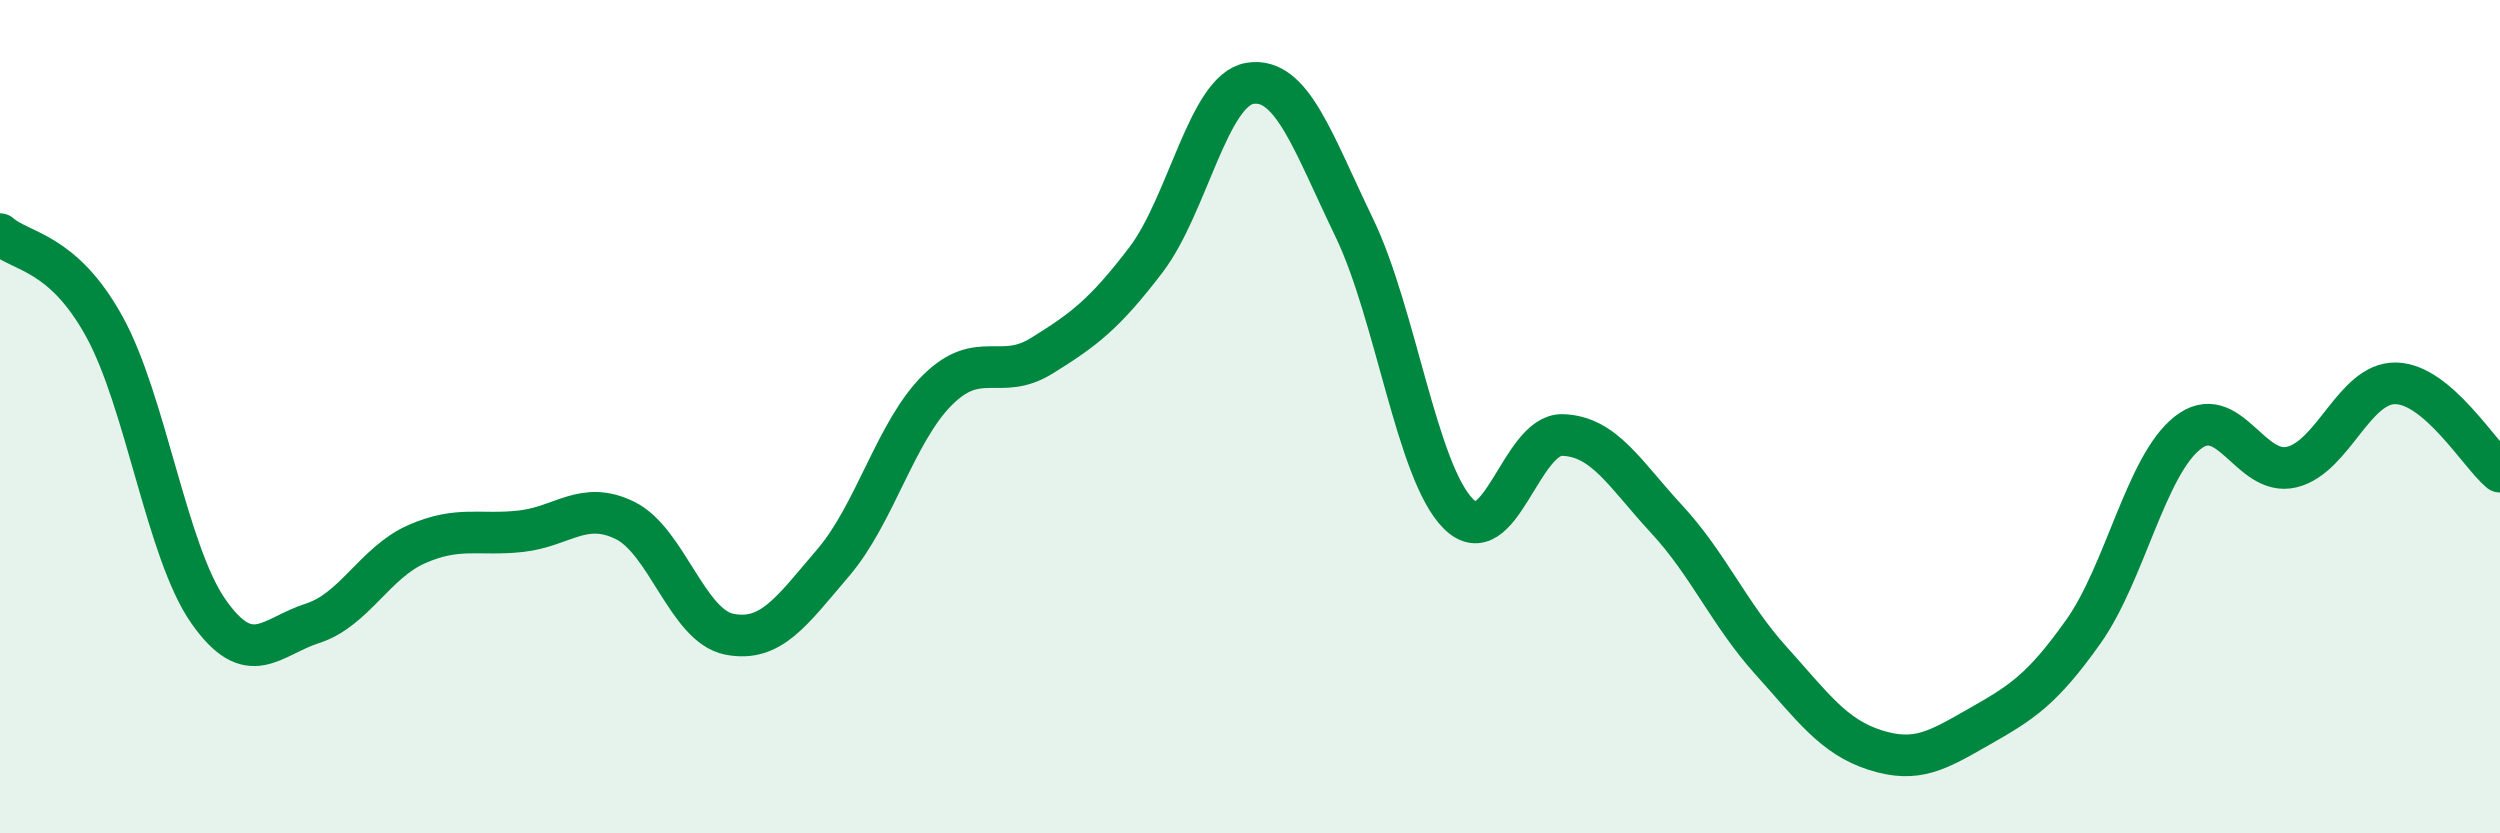
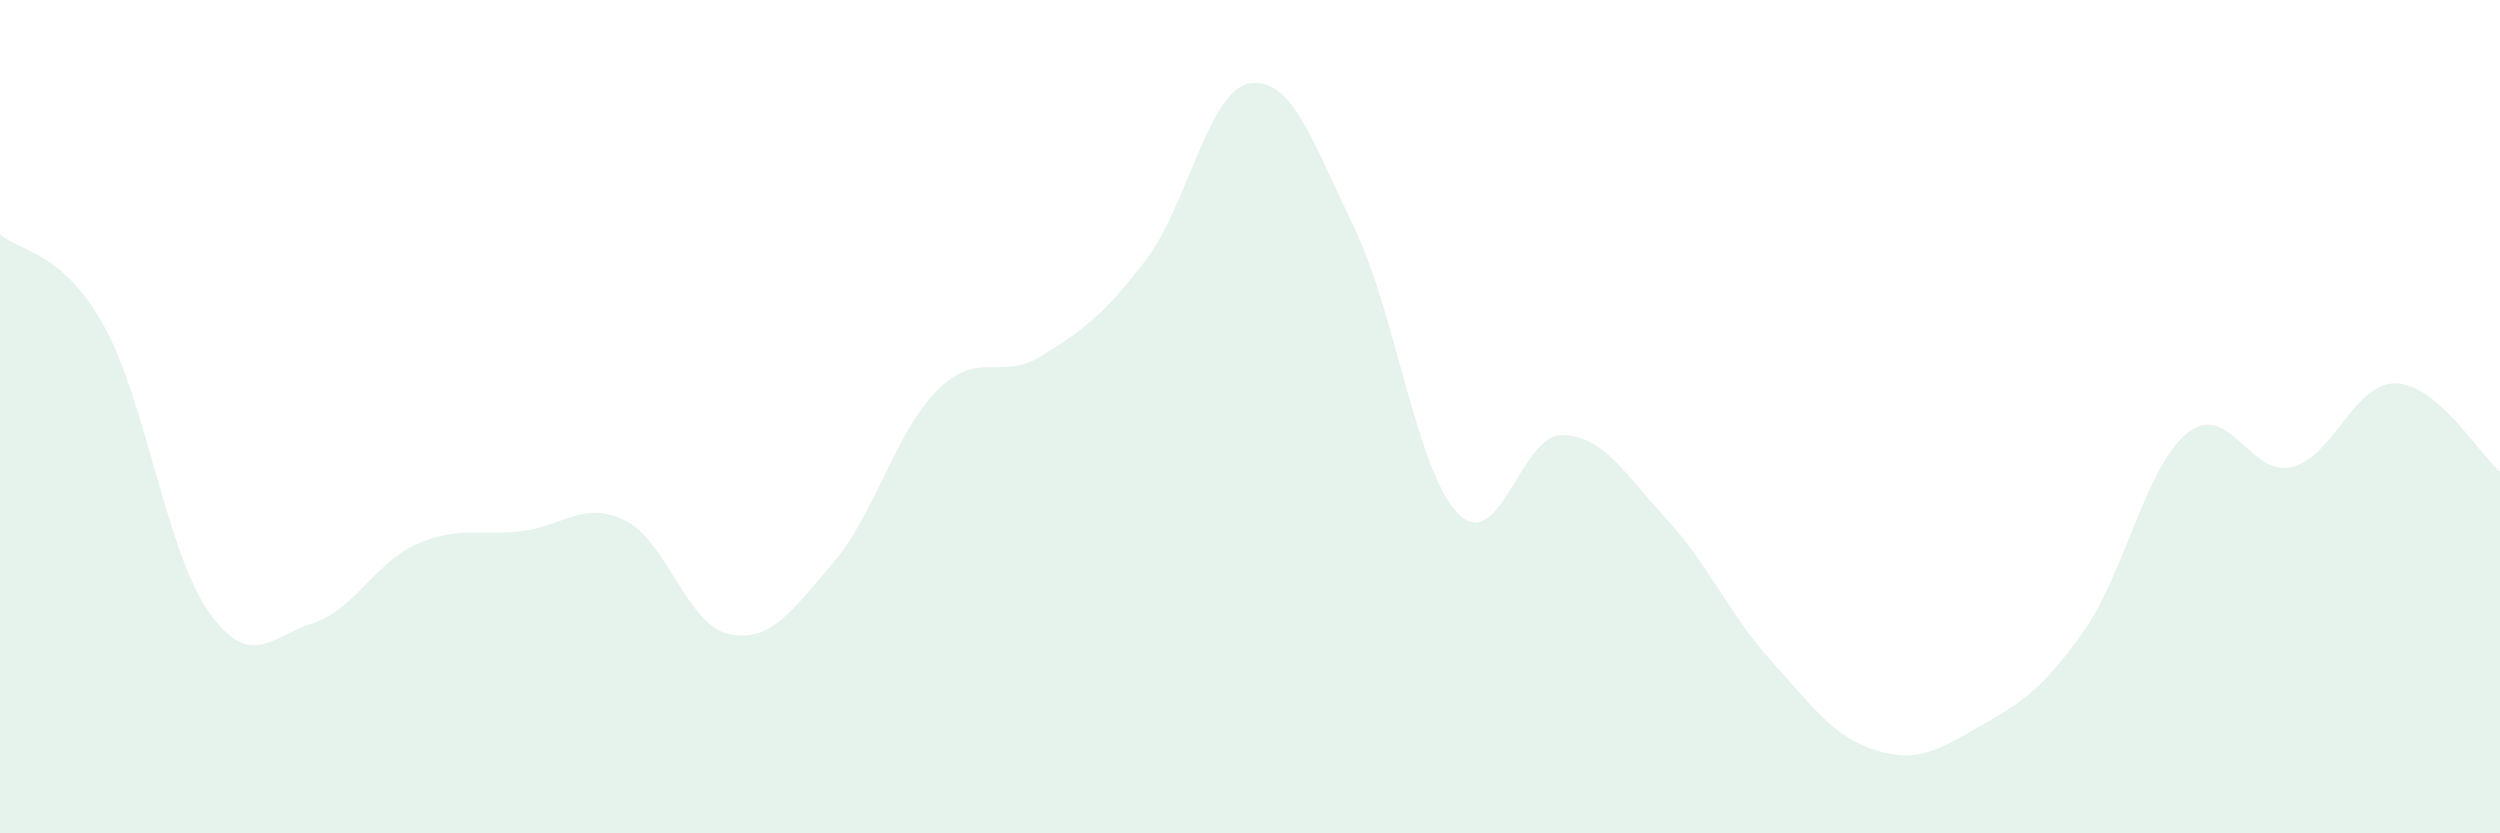
<svg xmlns="http://www.w3.org/2000/svg" width="60" height="20" viewBox="0 0 60 20">
  <path d="M 0,5.62 C 0.5,6.06 1.5,6.02 2.5,7.83 C 3.5,9.64 4,13.24 5,14.67 C 6,16.1 6.5,15.28 7.5,14.96 C 8.5,14.64 9,13.5 10,13.06 C 11,12.62 11.5,12.86 12.5,12.75 C 13.5,12.64 14,12 15,12.49 C 16,12.98 16.5,15.02 17.5,15.22 C 18.5,15.42 19,14.67 20,13.5 C 21,12.33 21.5,10.35 22.5,9.36 C 23.5,8.37 24,9.16 25,8.54 C 26,7.92 26.5,7.55 27.5,6.24 C 28.5,4.93 29,2.16 30,2 C 31,1.84 31.5,3.39 32.5,5.46 C 33.5,7.53 34,11.33 35,12.33 C 36,13.33 36.5,10.41 37.5,10.44 C 38.5,10.47 39,11.38 40,12.46 C 41,13.54 41.5,14.74 42.5,15.85 C 43.5,16.96 44,17.68 45,18 C 46,18.32 46.5,18.01 47.5,17.44 C 48.5,16.87 49,16.57 50,15.16 C 51,13.75 51.5,11.18 52.5,10.39 C 53.5,9.6 54,11.45 55,11.21 C 56,10.97 56.5,9.18 57.5,9.2 C 58.5,9.22 59.5,10.9 60,11.32L60 20L0 20Z" fill="#008740" opacity="0.1" stroke-linecap="round" stroke-linejoin="round" />
-   <path d="M 0,5.62 C 0.5,6.06 1.5,6.02 2.5,7.83 C 3.5,9.64 4,13.24 5,14.67 C 6,16.1 6.5,15.28 7.5,14.96 C 8.5,14.64 9,13.5 10,13.06 C 11,12.62 11.5,12.86 12.5,12.75 C 13.5,12.64 14,12 15,12.49 C 16,12.98 16.5,15.02 17.5,15.22 C 18.5,15.42 19,14.67 20,13.5 C 21,12.33 21.5,10.35 22.5,9.36 C 23.5,8.37 24,9.16 25,8.54 C 26,7.92 26.5,7.55 27.5,6.24 C 28.5,4.93 29,2.16 30,2 C 31,1.84 31.5,3.39 32.5,5.46 C 33.5,7.53 34,11.33 35,12.33 C 36,13.33 36.5,10.41 37.5,10.44 C 38.5,10.47 39,11.38 40,12.46 C 41,13.54 41.5,14.74 42.5,15.85 C 43.5,16.96 44,17.68 45,18 C 46,18.32 46.5,18.01 47.5,17.44 C 48.5,16.87 49,16.57 50,15.16 C 51,13.75 51.5,11.18 52.5,10.39 C 53.5,9.6 54,11.45 55,11.21 C 56,10.97 56.5,9.18 57.5,9.2 C 58.5,9.22 59.5,10.9 60,11.32" stroke="#008740" stroke-width="1" fill="none" stroke-linecap="round" stroke-linejoin="round" />
</svg>